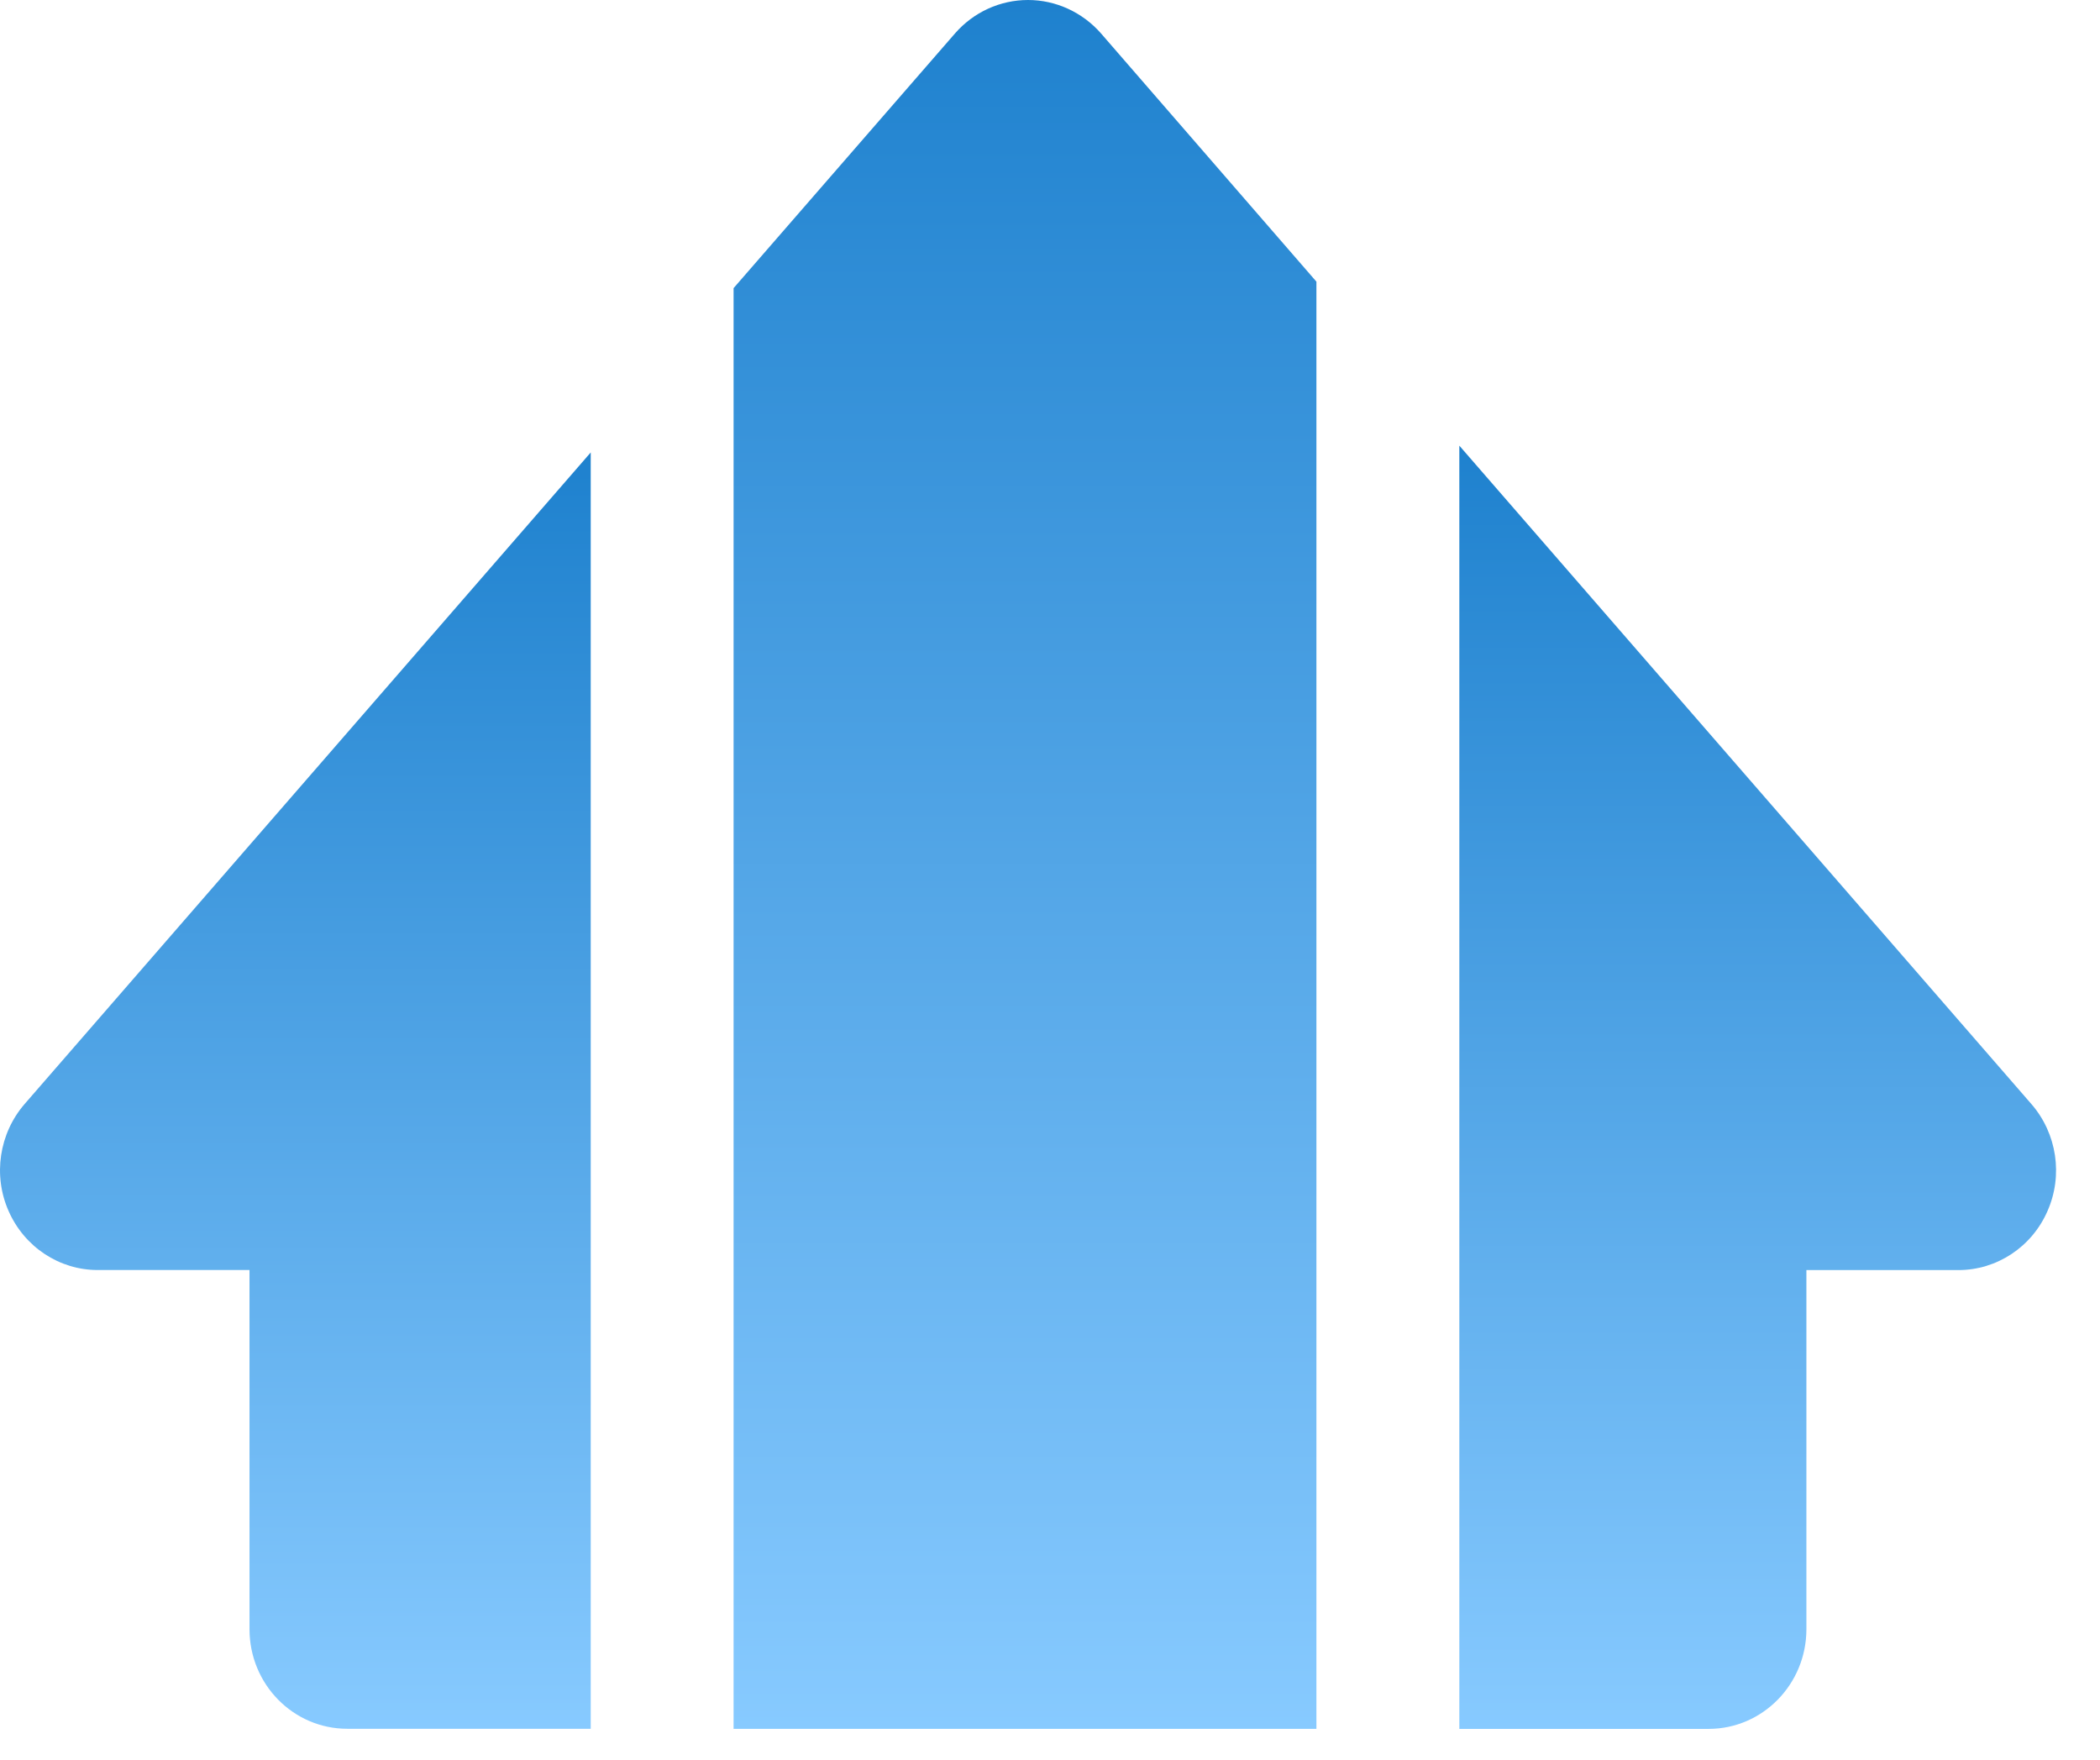
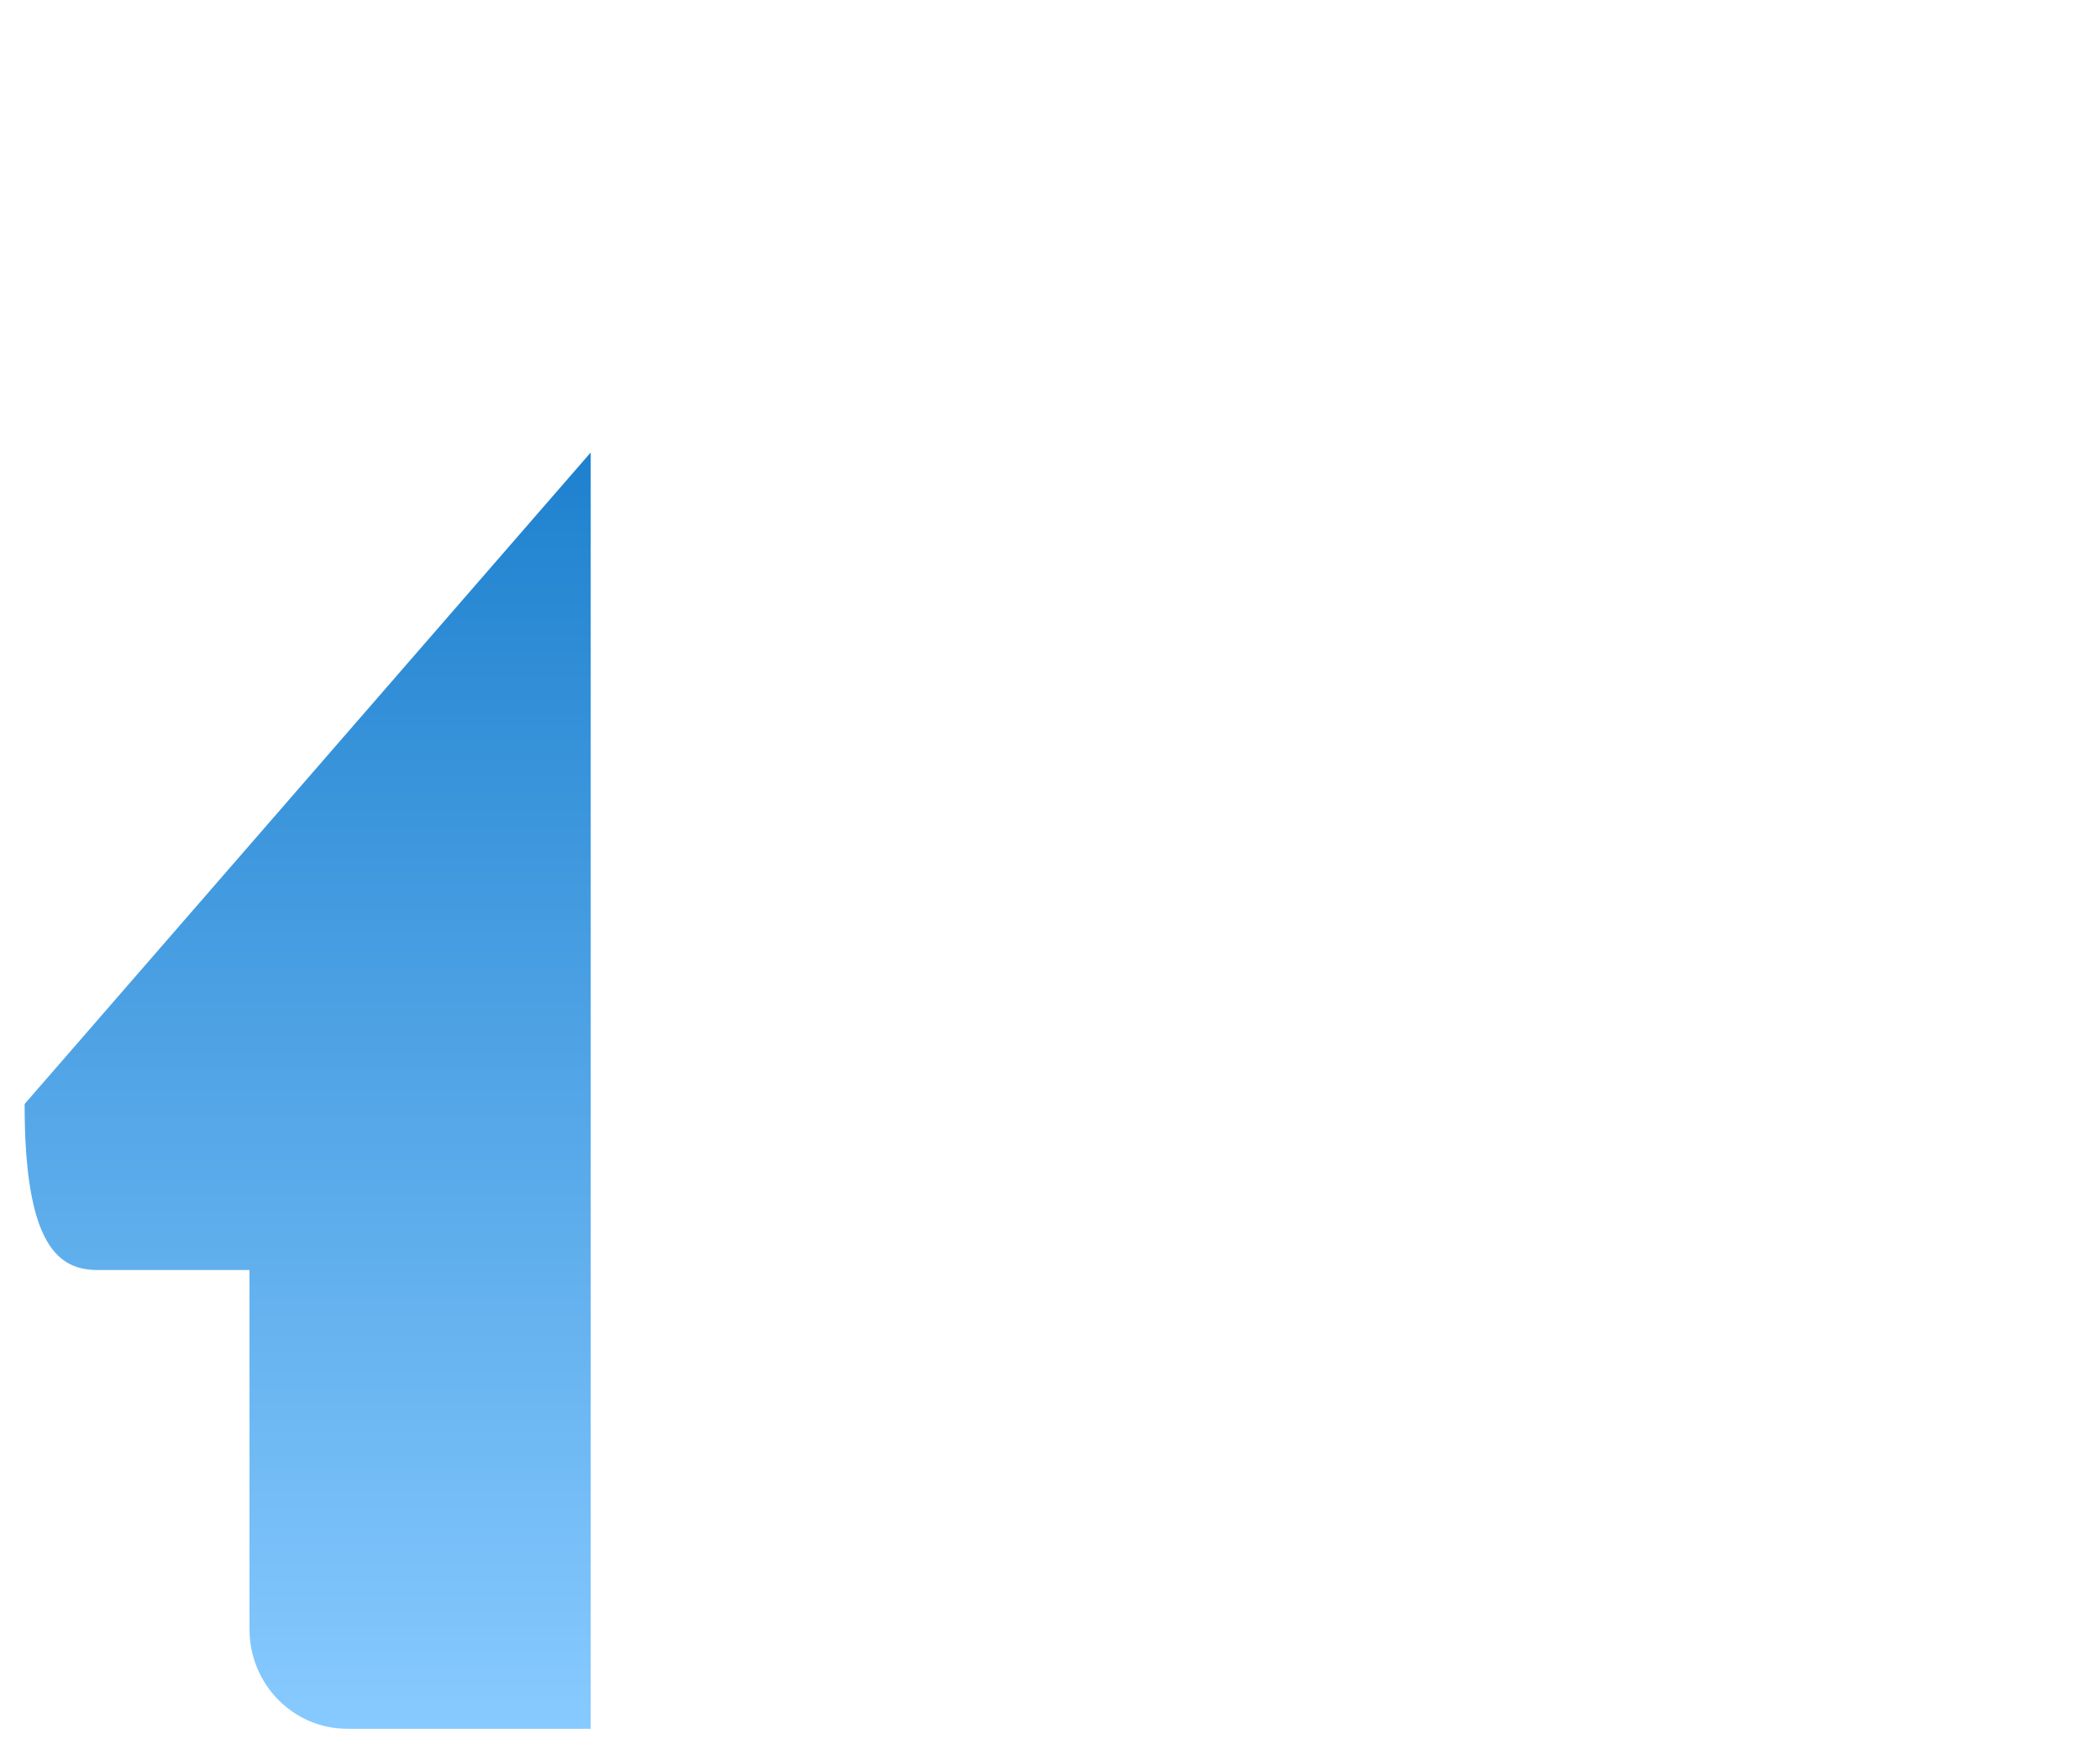
<svg xmlns="http://www.w3.org/2000/svg" width="37" height="31" viewBox="0 0 37 31" fill="none">
-   <path d="M0.434 19.449C-0.015 19.967 -0.127 20.707 0.152 21.336C0.431 21.968 1.044 22.374 1.721 22.374H4.396V28.701C4.396 29.671 5.166 30.456 6.119 30.456H10.408V7.971L0.434 19.449Z" fill="url(#paint0_linear_213_2634)" />
-   <path d="M30.104 30.458C31.054 30.458 31.827 29.672 31.827 28.702V22.375H34.505C35.182 22.375 35.798 21.969 36.074 21.337C36.353 20.708 36.241 19.968 35.792 19.451L25.712 7.851V30.458H30.104Z" fill="url(#paint1_linear_213_2634)" />
-   <path d="M23.194 30.457V4.962L19.399 0.589C19.072 0.216 18.604 0 18.113 0C17.622 0 17.154 0.213 16.826 0.589L12.925 5.076V30.457H23.194Z" fill="url(#paint2_linear_213_2634)" />
+   <path d="M0.434 19.449C0.431 21.968 1.044 22.374 1.721 22.374H4.396V28.701C4.396 29.671 5.166 30.456 6.119 30.456H10.408V7.971L0.434 19.449Z" fill="url(#paint0_linear_213_2634)" />
  <defs>
    <linearGradient id="paint0_linear_213_2634" x1="5.204" y1="7.971" x2="5.204" y2="30.456" gradientUnits="userSpaceOnUse">
      <stop stop-color="#1E81CE" />
      <stop offset="1" stop-color="#87CAFF" />
    </linearGradient>
    <linearGradient id="paint1_linear_213_2634" x1="30.969" y1="7.851" x2="30.969" y2="30.458" gradientUnits="userSpaceOnUse">
      <stop stop-color="#1E81CE" />
      <stop offset="1" stop-color="#87CAFF" />
    </linearGradient>
    <linearGradient id="paint2_linear_213_2634" x1="18.06" y1="0" x2="18.06" y2="30.457" gradientUnits="userSpaceOnUse">
      <stop stop-color="#1E81CE" />
      <stop offset="1" stop-color="#87CAFF" />
    </linearGradient>
  </defs>
</svg>